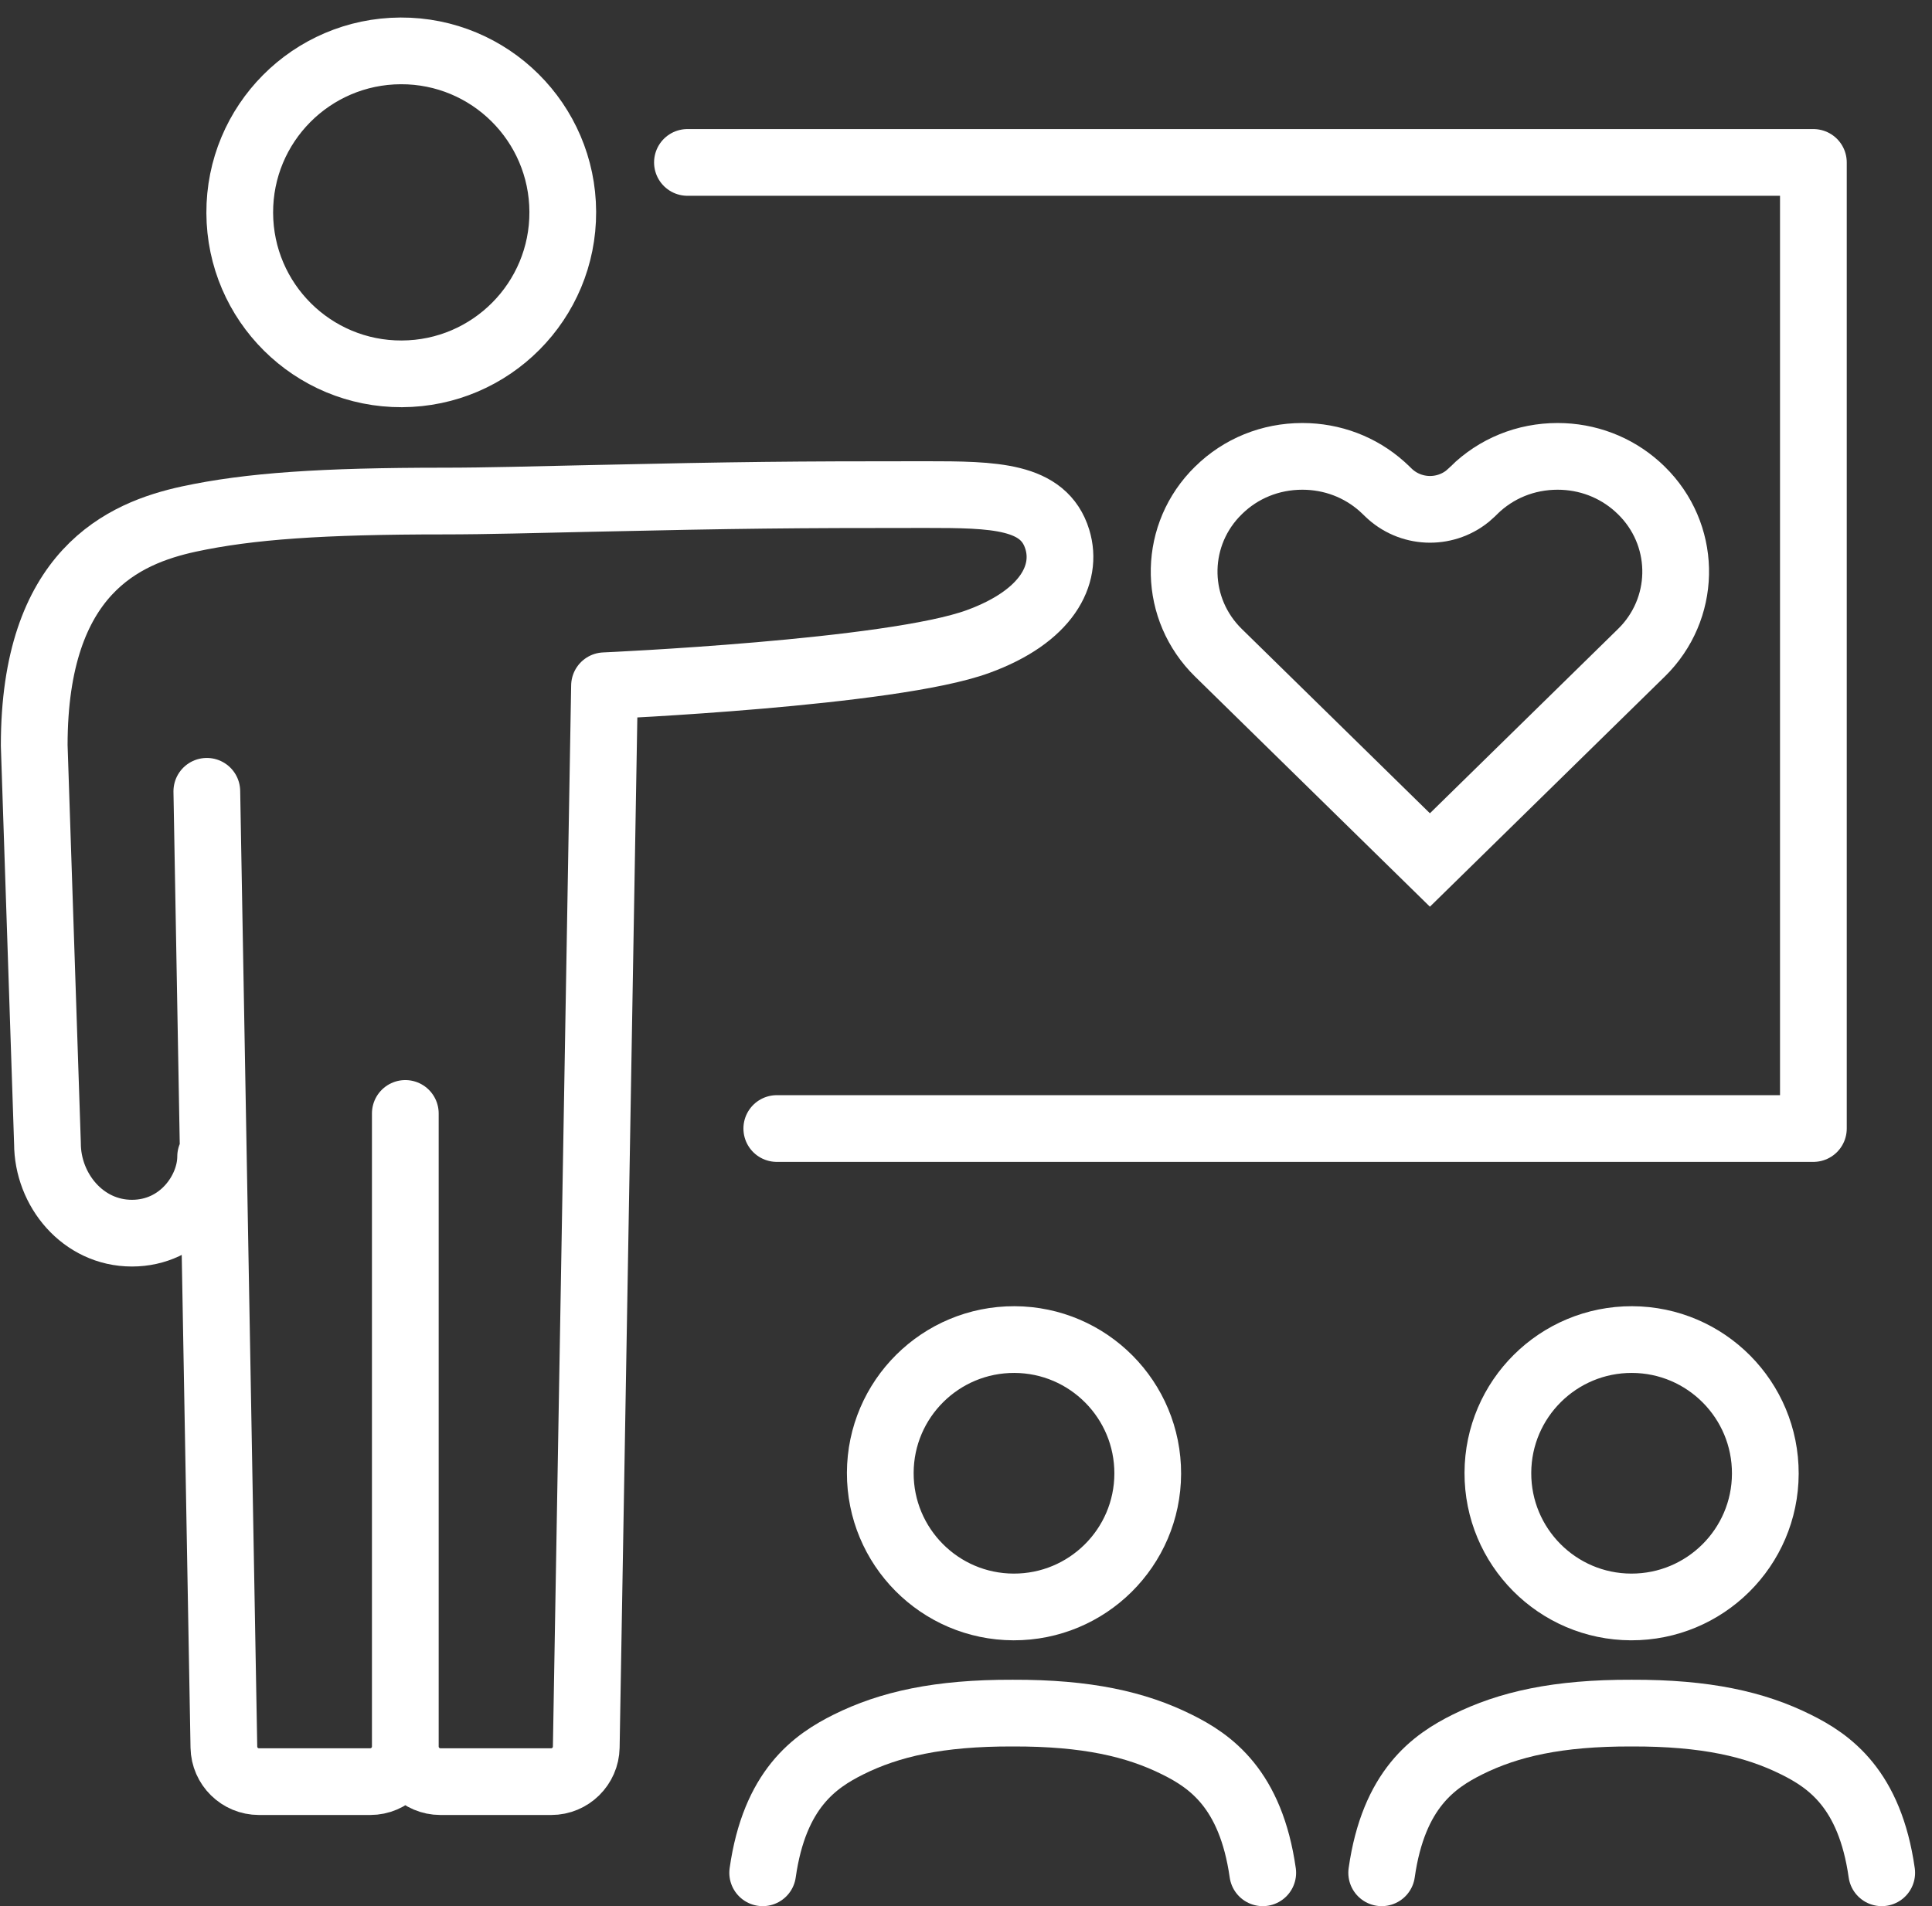
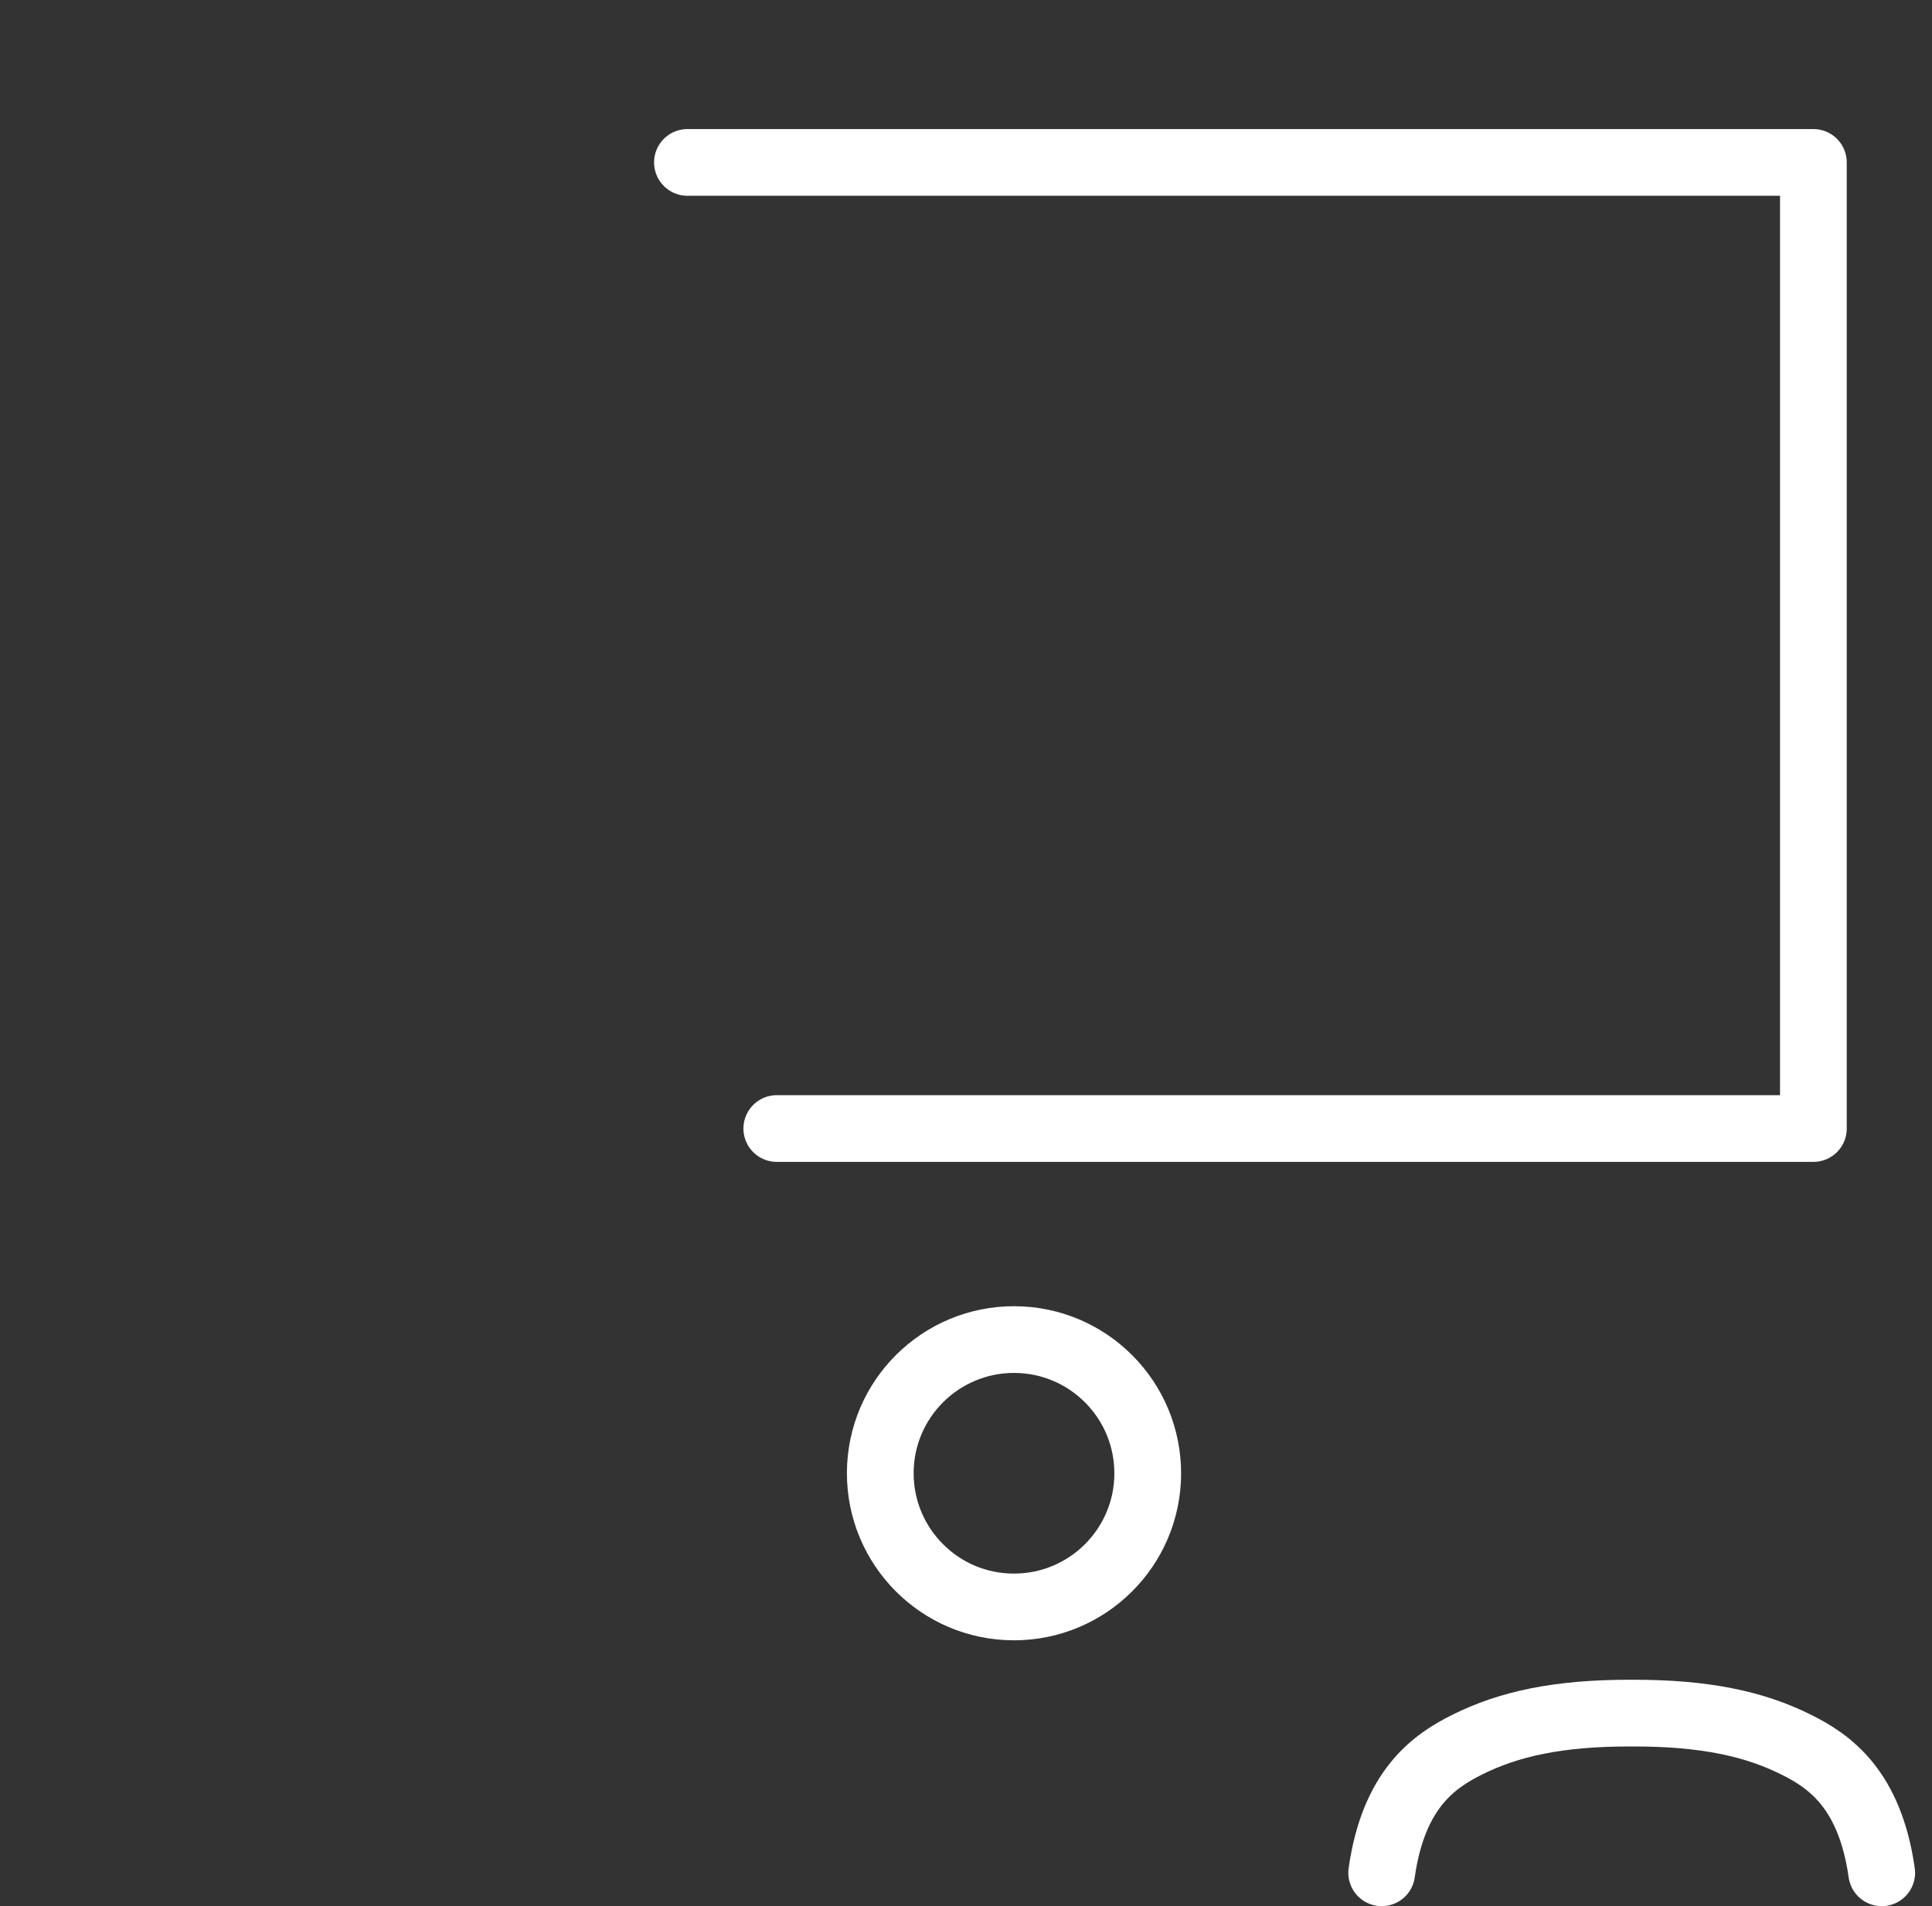
<svg xmlns="http://www.w3.org/2000/svg" width="76" height="75" viewBox="0 0 76 75" fill="none">
  <rect x="0" y="0" width="76" height="75" fill="#333333" stroke="none" />
-   <path d="M9.431 8.38C9.445 11.889 12.298 14.724 15.808 14.71C19.318 14.696 22.152 11.843 22.138 8.333C22.124 4.823 19.271 1.988 15.761 2.002C12.251 2.017 9.417 4.87 9.431 8.38Z" stroke="white" stroke-width="2.625" stroke-linecap="round" stroke-linejoin="round" />
-   <path d="M8.286 45.509C8.286 46.856 7.122 48.522 5.189 48.522C3.256 48.522 1.867 46.814 1.867 44.989L1.346 29.33C1.346 22.493 4.879 20.977 7.432 20.423C9.806 19.912 12.683 19.715 17.464 19.715C19.14 19.715 21.068 19.659 23.245 19.612C29.224 19.48 31.073 19.461 36.403 19.461C39.111 19.461 41.063 19.49 41.593 21.226C42.015 22.61 41.19 24.253 38.473 25.243C35.085 26.486 23.78 26.983 23.78 26.983L23.062 68.747C23.048 69.497 22.438 70.103 21.683 70.103H17.324C16.563 70.103 15.944 69.483 15.944 68.723M15.944 68.723V43.811M15.944 68.723C15.944 69.483 15.325 70.103 14.564 70.103H10.186C9.436 70.103 8.821 69.502 8.807 68.747L8.136 31.136" stroke="white" stroke-width="2.625" stroke-linecap="round" stroke-linejoin="round" />
  <path d="M30.557 44.405H71.334V6.391H27.042" stroke="white" stroke-width="2.625" stroke-linecap="round" stroke-linejoin="round" />
-   <path d="M51.227 17.957H51.235C52.407 17.958 53.506 18.377 54.362 19.139L54.53 19.296L54.605 19.369C55.462 20.209 56.806 20.262 57.725 19.527L57.902 19.369L57.977 19.296L57.977 19.294C58.854 18.432 60.019 17.957 61.272 17.957C62.444 17.957 63.542 18.377 64.398 19.139L64.566 19.296C66.311 21.006 66.365 23.744 64.731 25.518L64.566 25.687L56.249 33.839L47.932 25.687C46.187 23.977 46.132 21.238 47.768 19.464L47.932 19.296L47.934 19.294C48.81 18.432 49.974 17.958 51.227 17.957Z" stroke="white" stroke-width="2.625" />
  <path d="M45.149 57.989C45.139 60.893 42.774 63.239 39.87 63.23C36.965 63.221 34.619 60.856 34.628 57.951C34.637 55.046 37.002 52.7 39.907 52.709C42.812 52.719 45.158 55.084 45.149 57.989Z" stroke="white" stroke-width="2.625" stroke-linecap="round" stroke-linejoin="round" />
-   <path d="M49.673 73.69C49.203 70.387 47.613 69.293 46.294 68.641C44.689 67.843 42.747 67.397 39.837 67.407C36.928 67.397 34.985 67.843 33.38 68.641C32.062 69.298 30.471 70.387 30.002 73.69" stroke="white" stroke-width="2.625" stroke-linecap="round" stroke-linejoin="round" />
  <path d="M74.022 73.69C73.553 70.387 71.962 69.293 70.644 68.641C69.039 67.843 67.096 67.397 64.187 67.407C61.278 67.397 59.335 67.843 57.73 68.641C56.411 69.298 54.821 70.387 54.352 73.69" stroke="white" stroke-width="2.625" stroke-linecap="round" stroke-linejoin="round" />
-   <path d="M69.443 57.989C69.434 60.893 67.069 63.239 64.164 63.23C61.26 63.221 58.913 60.856 58.923 57.951C58.932 55.046 61.297 52.7 64.202 52.709C67.107 52.719 69.453 55.084 69.443 57.989Z" stroke="white" stroke-width="2.625" stroke-linecap="round" stroke-linejoin="round" />
</svg>